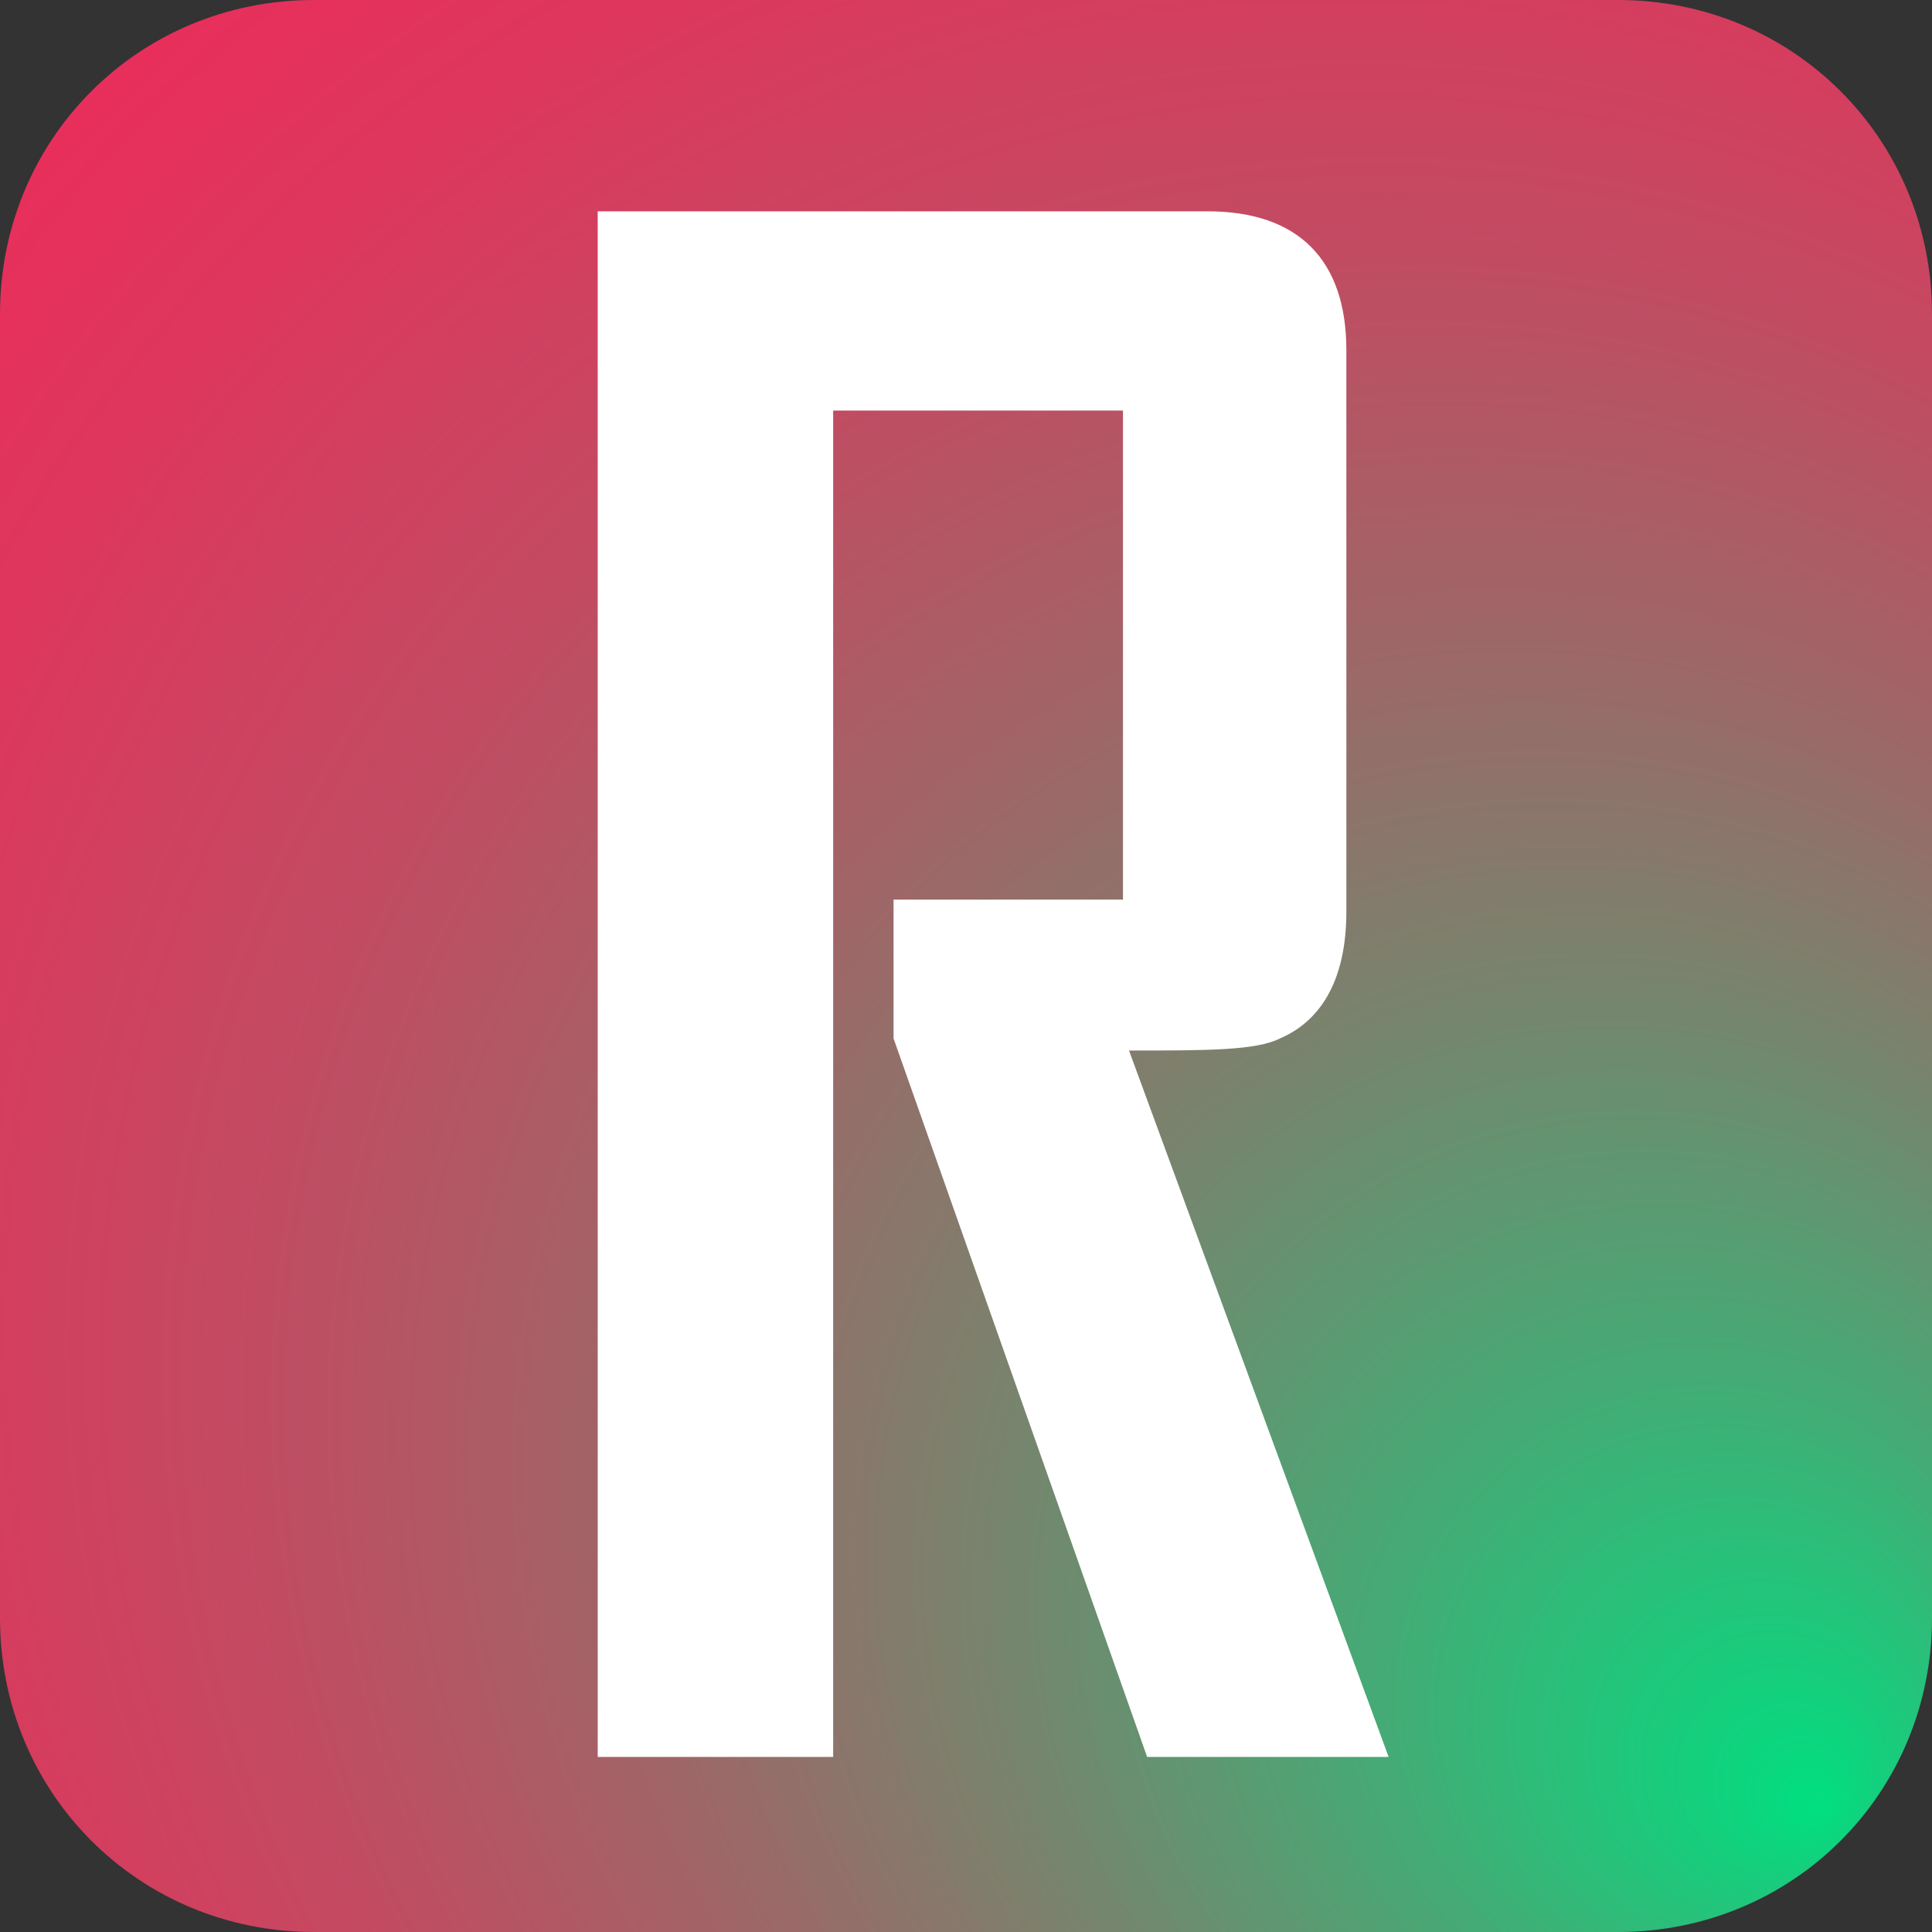
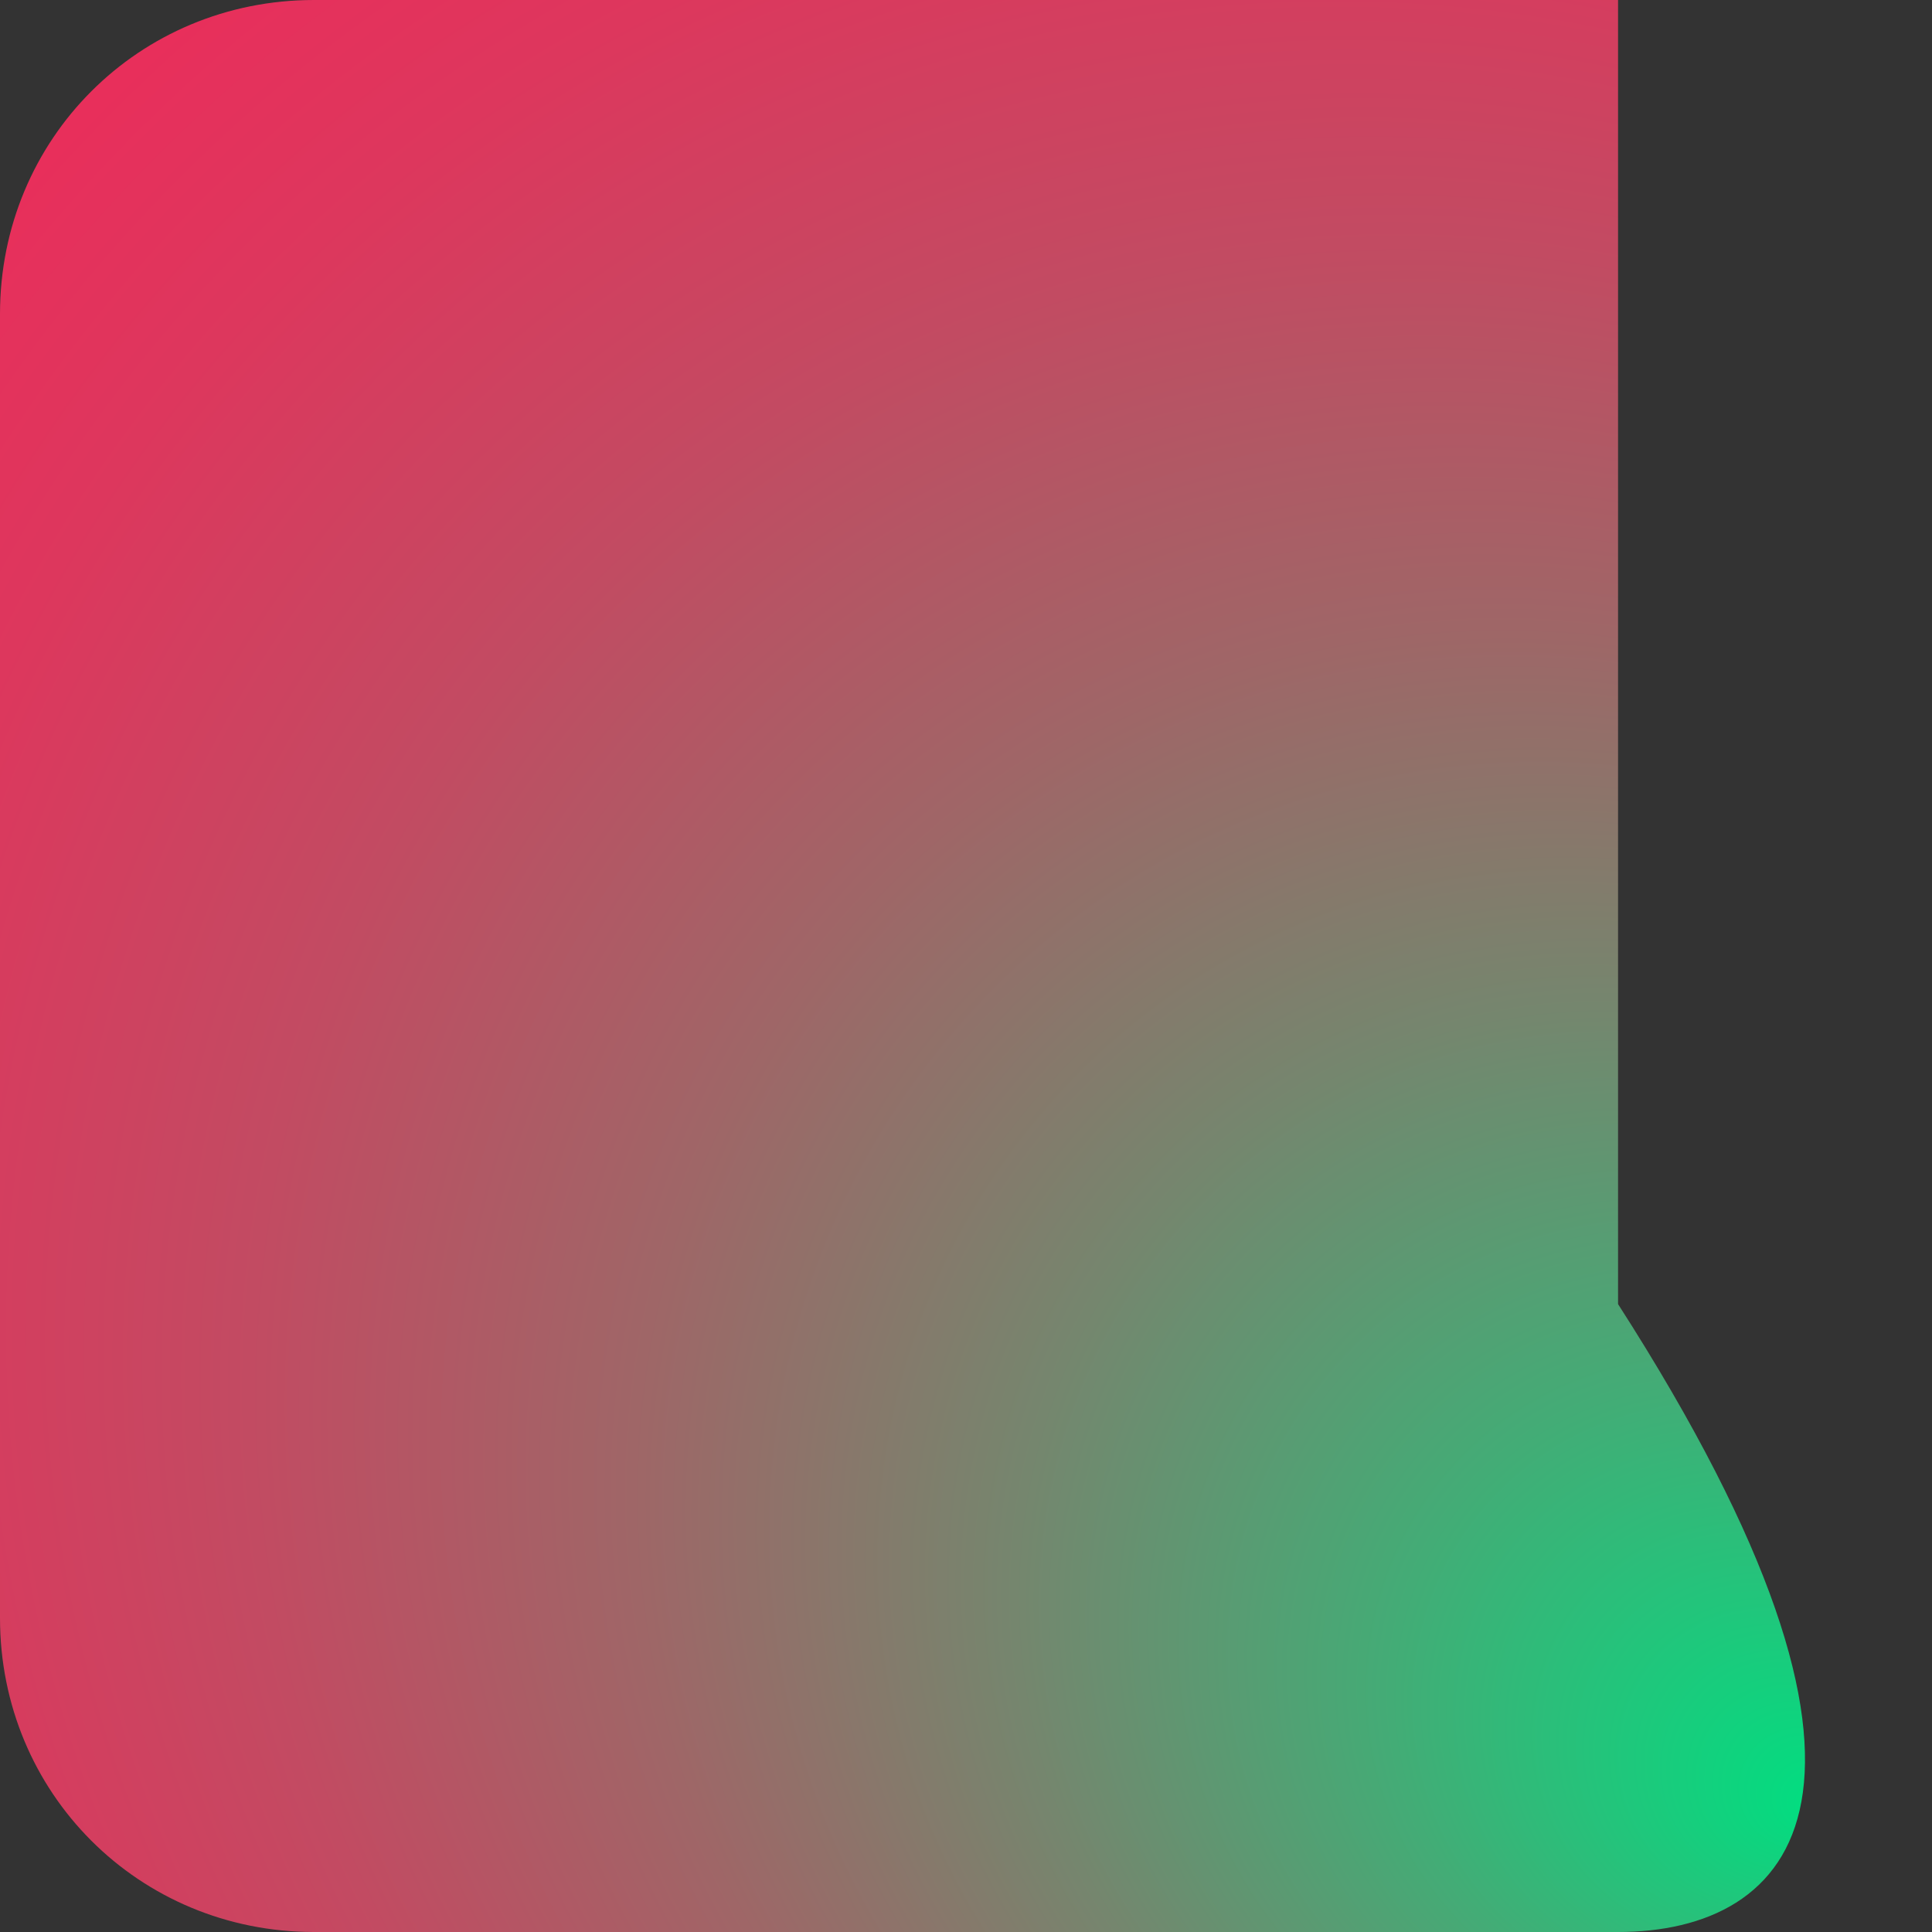
<svg xmlns="http://www.w3.org/2000/svg" version="1.1" id="Слой_1" x="0px" y="0px" viewBox="0 0 32 32" style="enable-background:new 0 0 32 32;" xml:space="preserve">
  <rect x="0" y="0" width="32" height="32" fill="#333333" stroke="none" />
  <style type="text/css"> .st0{fill:url(#SVGID_1_);} .st1{fill:#FFFFFF;} </style>
  <radialGradient id="SVGID_1_" cx="16" cy="16" r="38.662" fx="30.176" fy="29.991" gradientUnits="userSpaceOnUse">
    <stop offset="0" style="stop-color:#00DF81" />
    <stop offset="1.930547e-02" style="stop-color:#0AD77F" />
    <stop offset="0.135" style="stop-color:#43AC76" />
    <stop offset="0.253" style="stop-color:#75866E" />
    <stop offset="0.373" style="stop-color:#9F6667" />
    <stop offset="0.493" style="stop-color:#C24B62" />
    <stop offset="0.615" style="stop-color:#DD375D" />
    <stop offset="0.739" style="stop-color:#F0295A" />
    <stop offset="0.866" style="stop-color:#FB2059" />
    <stop offset="1" style="stop-color:#FF1D58" />
  </radialGradient>
-   <path class="st0" d="M26.8,32H5.2C2.3,32,0,29.7,0,26.8V5.2C0,2.3,2.3,0,5.2,0h21.6C29.7,0,32,2.3,32,5.2v21.6 C32,29.7,29.7,32,26.8,32z" />
-   <path class="st1" d="M23,29.1h-4l-4.2-11.9v-2.3h3.8V6.8h-4.8v22.3H9.9V3.5H20c1.5,0,2.3,0.8,2.3,2.3v9.3c0,1.1-0.4,1.8-1.1,2.1 c-0.4,0.2-1.2,0.2-2.5,0.2L23,29.1z" />
+   <path class="st0" d="M26.8,32H5.2C2.3,32,0,29.7,0,26.8V5.2C0,2.3,2.3,0,5.2,0h21.6v21.6 C32,29.7,29.7,32,26.8,32z" />
</svg>